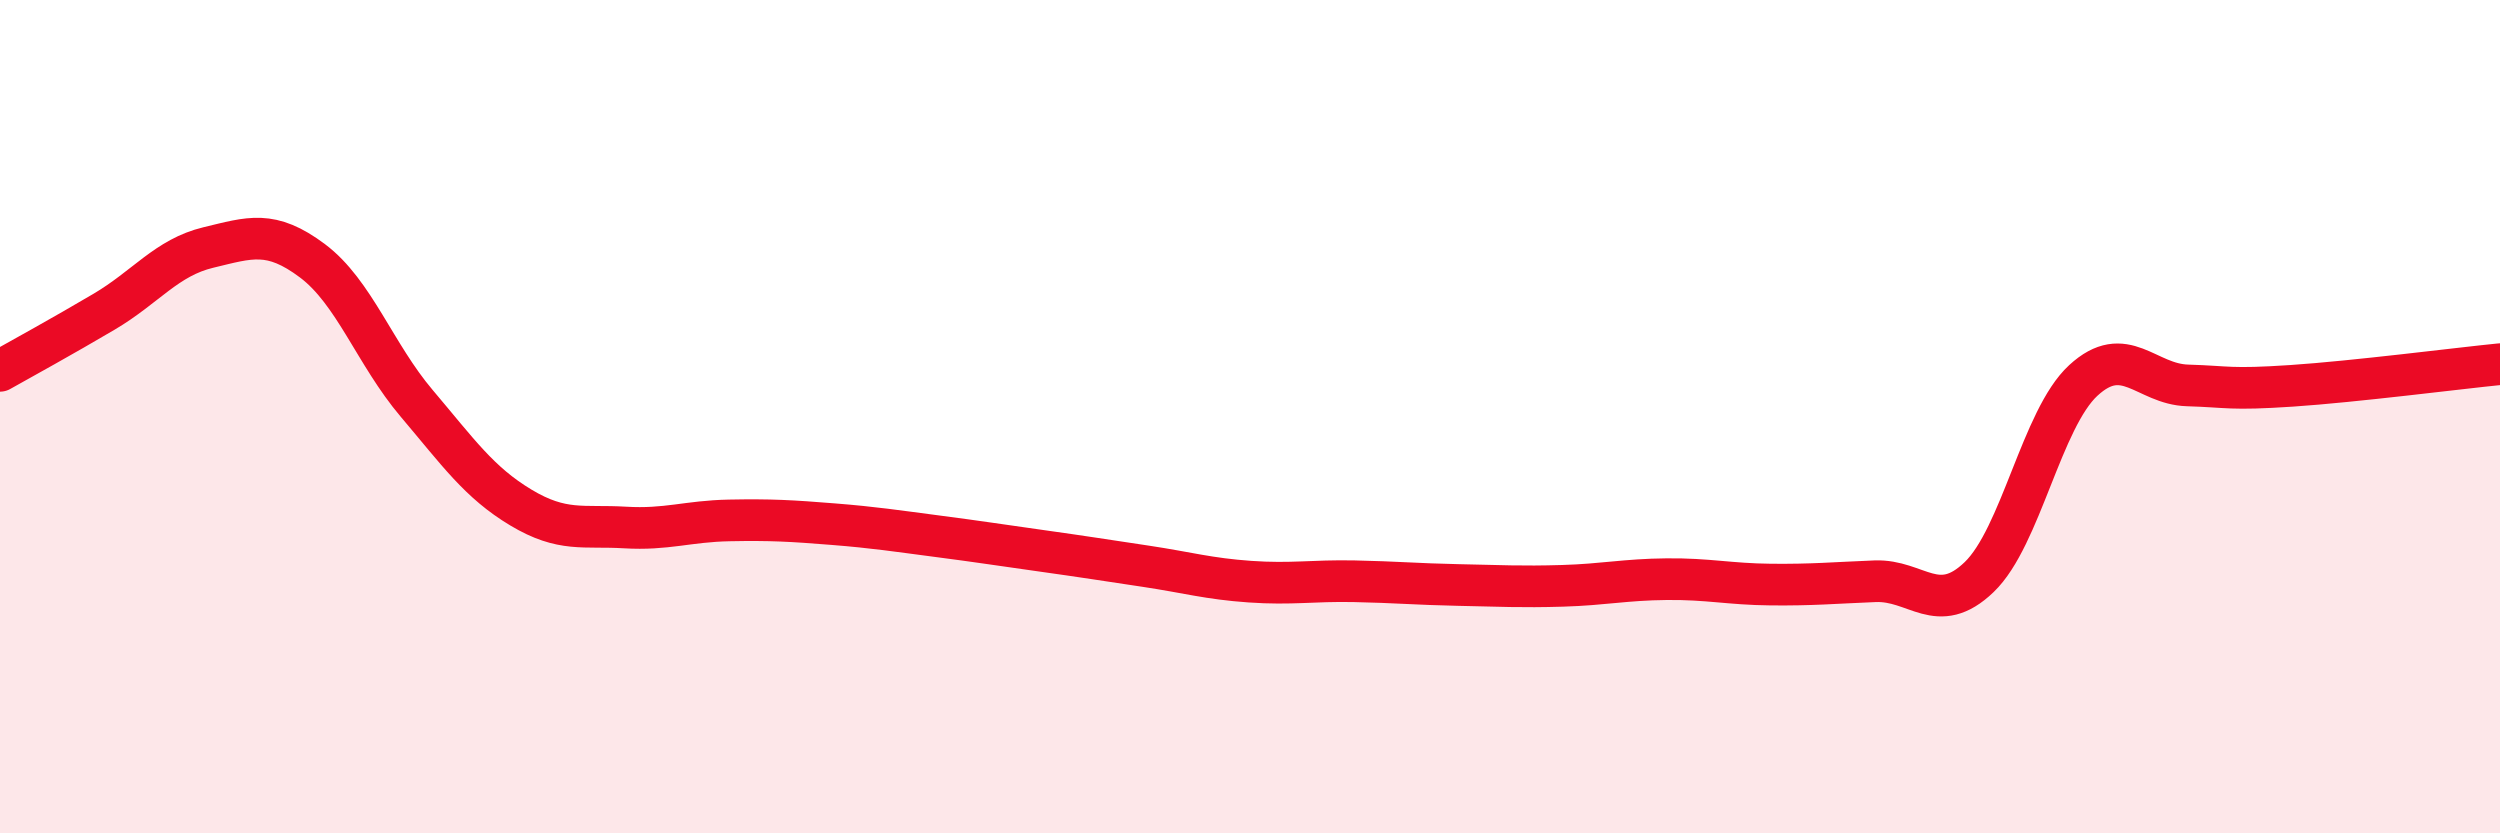
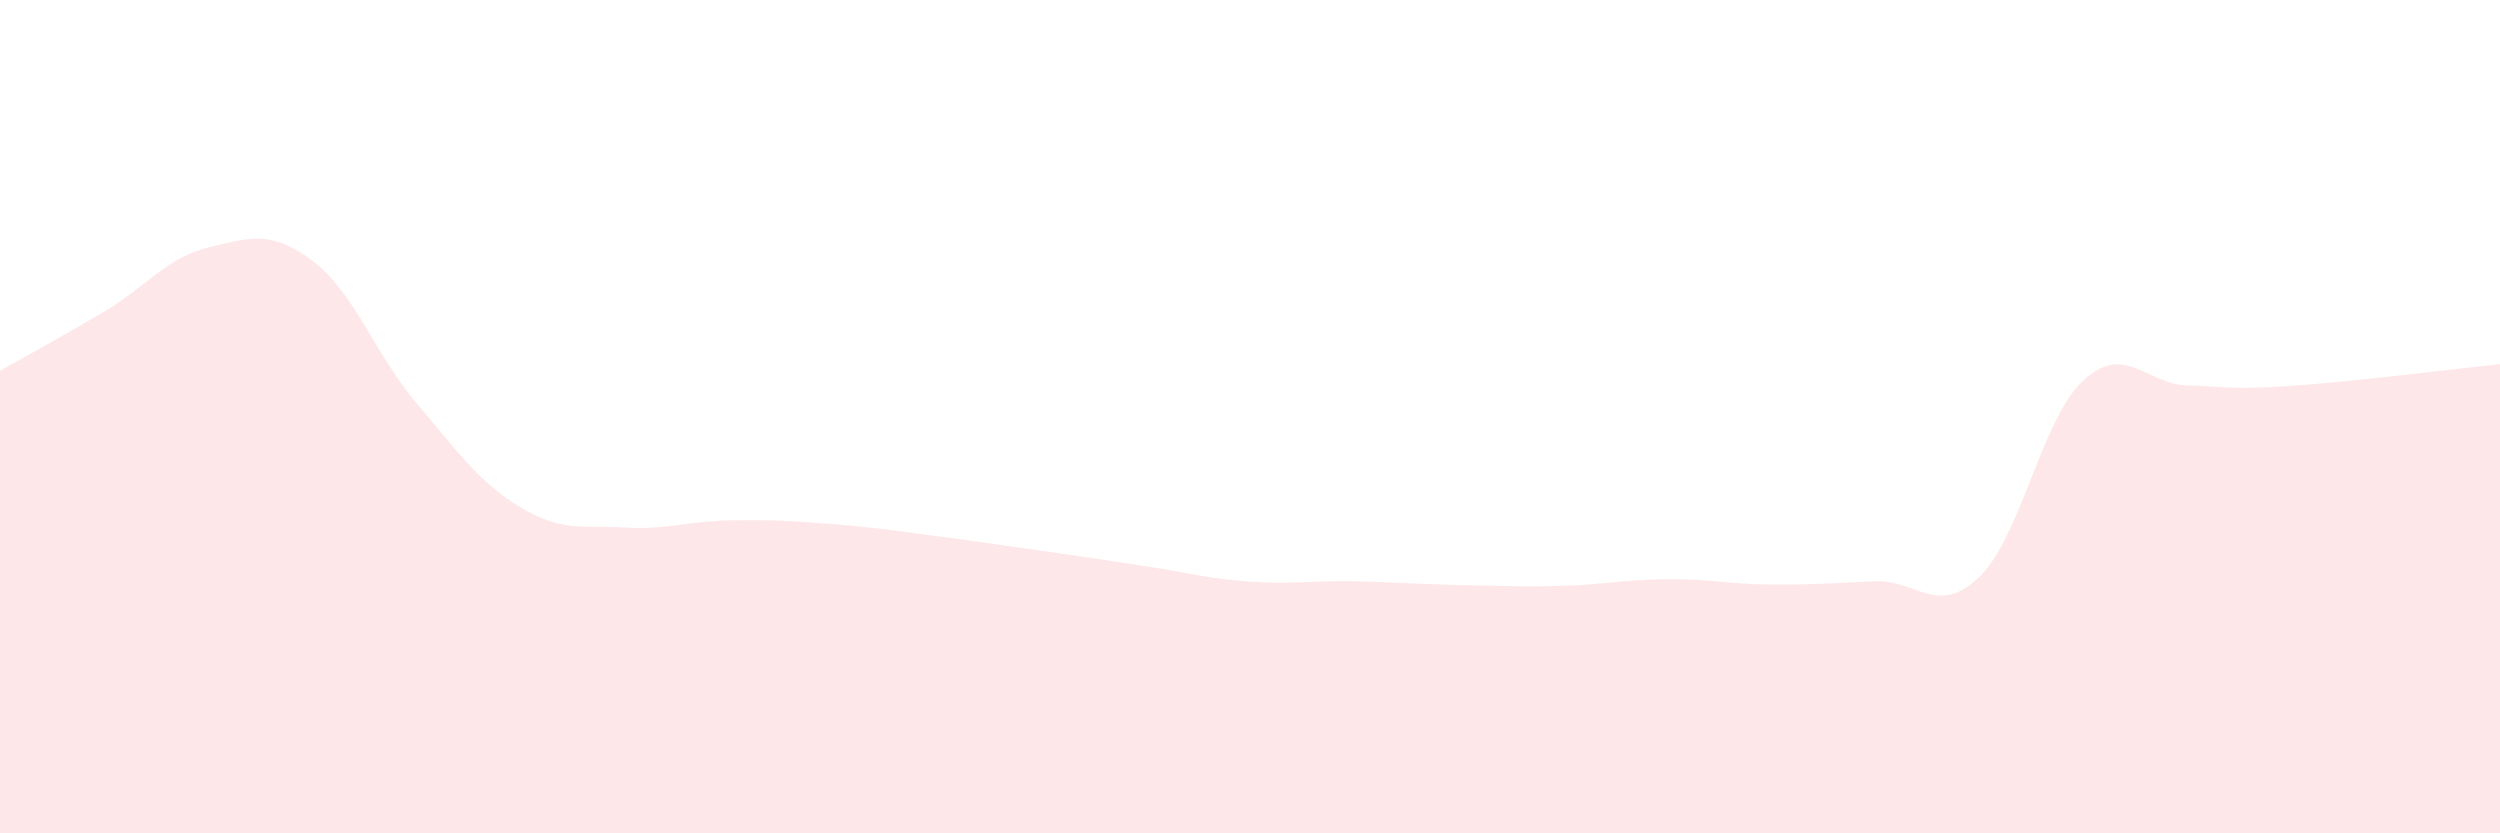
<svg xmlns="http://www.w3.org/2000/svg" width="60" height="20" viewBox="0 0 60 20">
  <path d="M 0,8.9 C 0.5,8.62 1.5,8.07 2.5,7.48 C 3.5,6.89 4,6.18 5,5.94 C 6,5.7 6.5,5.51 7.5,6.26 C 8.5,7.01 9,8.5 10,9.68 C 11,10.86 11.5,11.58 12.5,12.18 C 13.5,12.78 14,12.6 15,12.66 C 16,12.72 16.5,12.51 17.5,12.49 C 18.5,12.47 19,12.5 20,12.58 C 21,12.66 21.5,12.74 22.5,12.87 C 23.5,13 24,13.08 25,13.22 C 26,13.36 26.5,13.44 27.5,13.59 C 28.5,13.74 29,13.89 30,13.96 C 31,14.03 31.5,13.93 32.5,13.95 C 33.5,13.97 34,14.02 35,14.04 C 36,14.06 36.5,14.09 37.5,14.06 C 38.5,14.03 39,13.91 40,13.9 C 41,13.89 41.5,14.02 42.5,14.03 C 43.5,14.04 44,13.99 45,13.95 C 46,13.91 46.5,14.81 47.5,13.85 C 48.5,12.89 49,10.05 50,9.13 C 51,8.21 51.5,9.22 52.5,9.25 C 53.5,9.28 53.5,9.36 55,9.26 C 56.5,9.16 59,8.84 60,8.74L60 20L0 20Z" fill="#EB0A25" opacity="0.1" stroke-linecap="round" stroke-linejoin="round" />
-   <path d="M 0,8.9 C 0.5,8.62 1.5,8.07 2.5,7.48 C 3.5,6.89 4,6.18 5,5.94 C 6,5.7 6.5,5.51 7.5,6.26 C 8.5,7.01 9,8.5 10,9.68 C 11,10.86 11.5,11.58 12.5,12.18 C 13.5,12.78 14,12.6 15,12.66 C 16,12.72 16.5,12.51 17.5,12.49 C 18.5,12.47 19,12.5 20,12.58 C 21,12.66 21.5,12.74 22.5,12.87 C 23.5,13 24,13.08 25,13.22 C 26,13.36 26.5,13.44 27.5,13.59 C 28.5,13.74 29,13.89 30,13.96 C 31,14.03 31.5,13.93 32.5,13.95 C 33.5,13.97 34,14.02 35,14.04 C 36,14.06 36.5,14.09 37.5,14.06 C 38.5,14.03 39,13.91 40,13.9 C 41,13.89 41.5,14.02 42.5,14.03 C 43.5,14.04 44,13.99 45,13.95 C 46,13.91 46.5,14.81 47.5,13.85 C 48.5,12.89 49,10.05 50,9.13 C 51,8.21 51.5,9.22 52.5,9.25 C 53.5,9.28 53.5,9.36 55,9.26 C 56.5,9.16 59,8.84 60,8.74" stroke="#EB0A25" stroke-width="1" fill="none" stroke-linecap="round" stroke-linejoin="round" />
</svg>